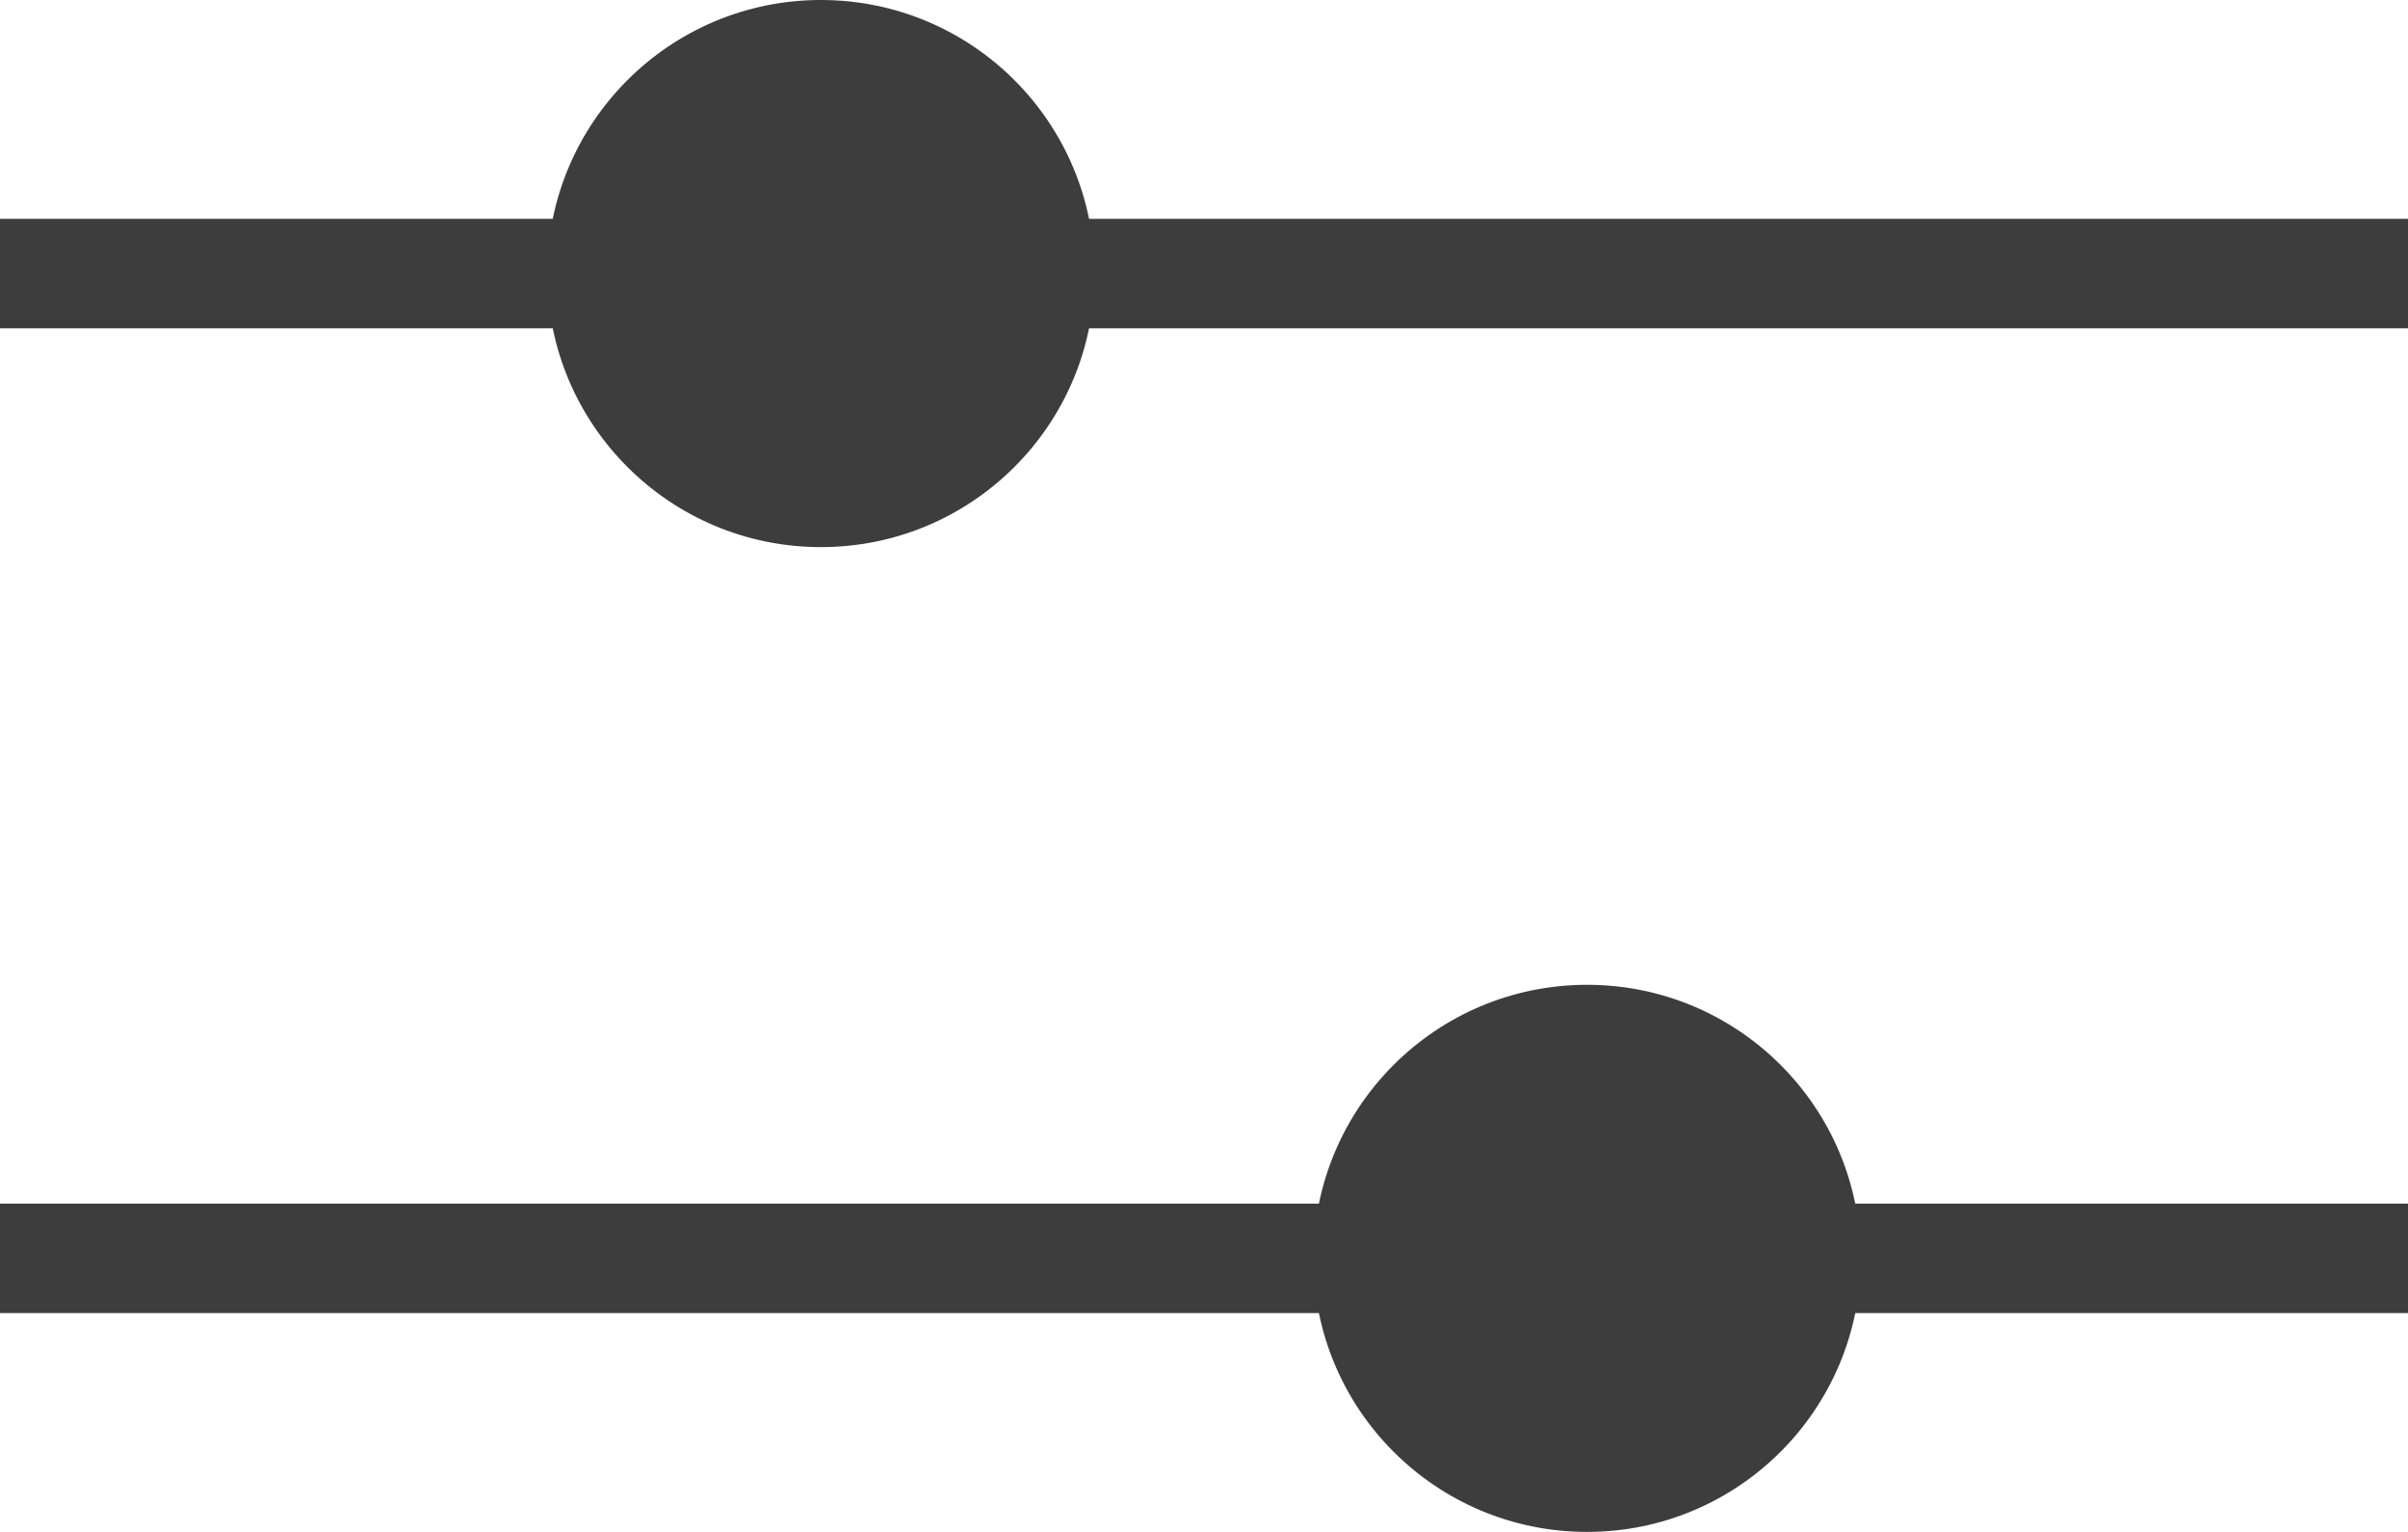
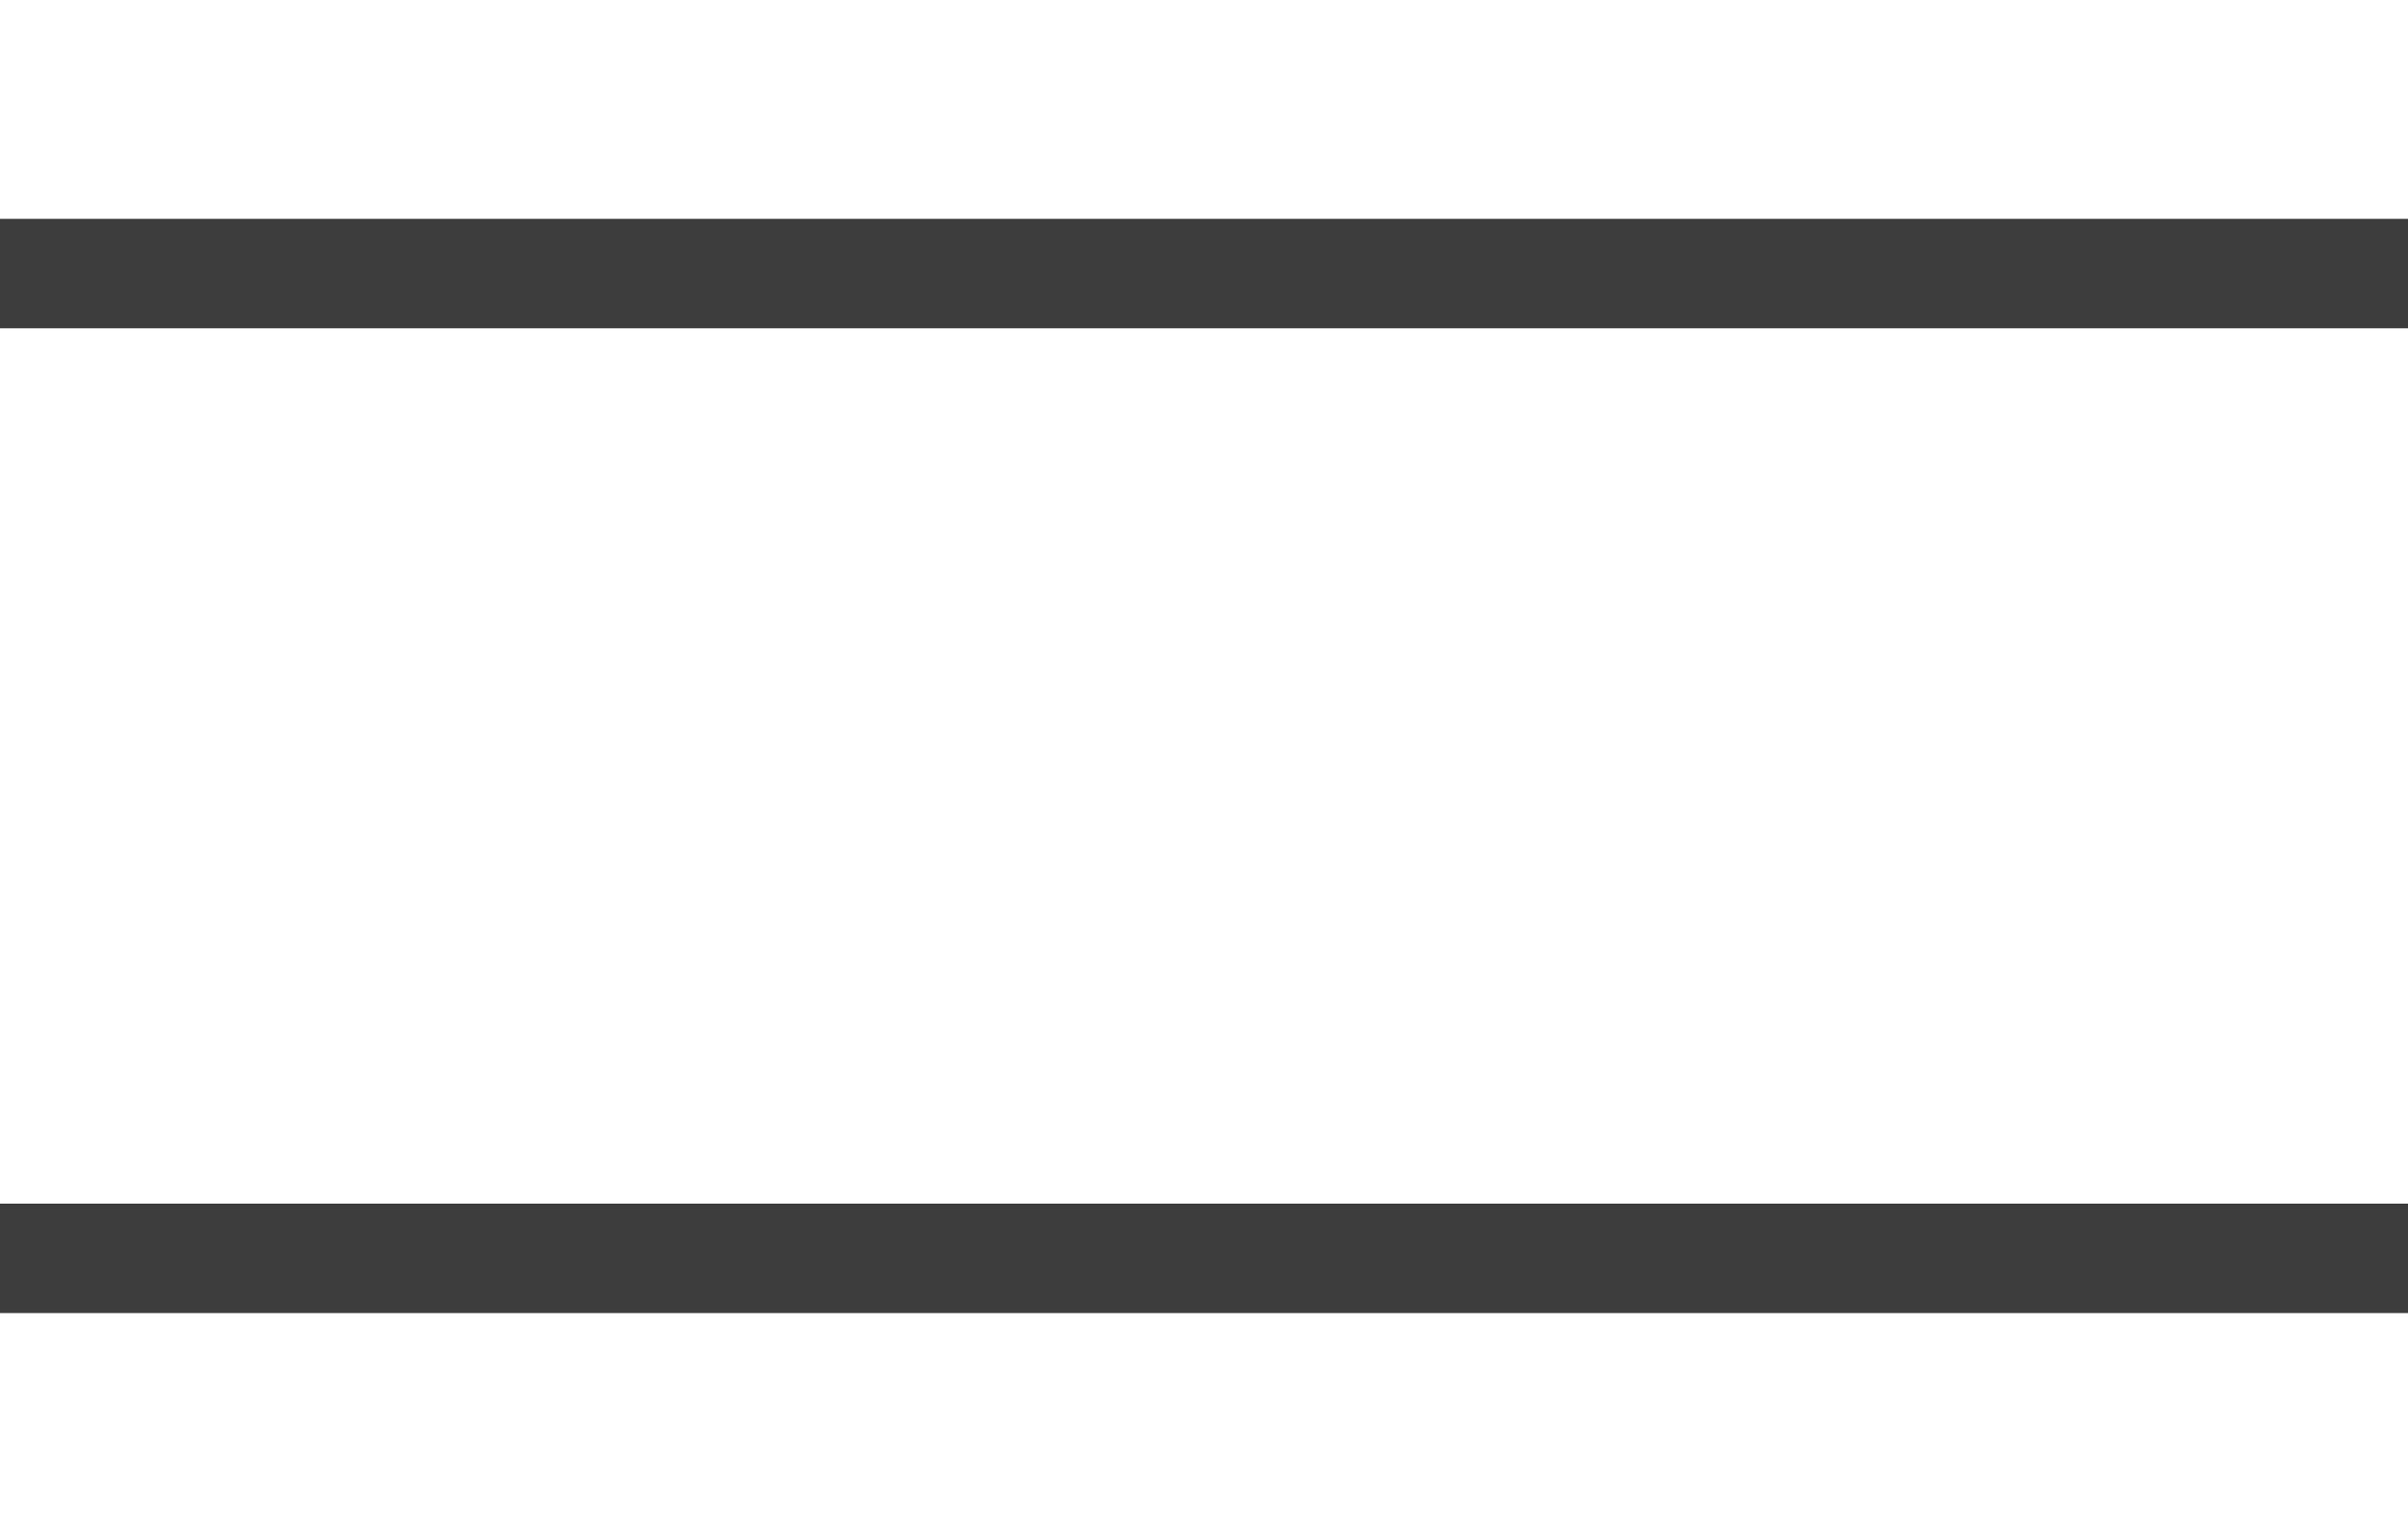
<svg xmlns="http://www.w3.org/2000/svg" width="22" height="14" viewBox="0 0 22 14" fill="none" class="fill-current w-5 h-5 mr-2">
  <rect y="2" width="22" height="1" fill="#3d3d3d" />
  <rect y="11" width="22" height="1" fill="#3d3d3d" />
-   <circle cx="7.5" cy="2.5" r="2.5" fill="#3d3d3d" />
-   <circle cx="14.5" cy="11.5" r="2.5" fill="#3d3d3d" />
</svg>